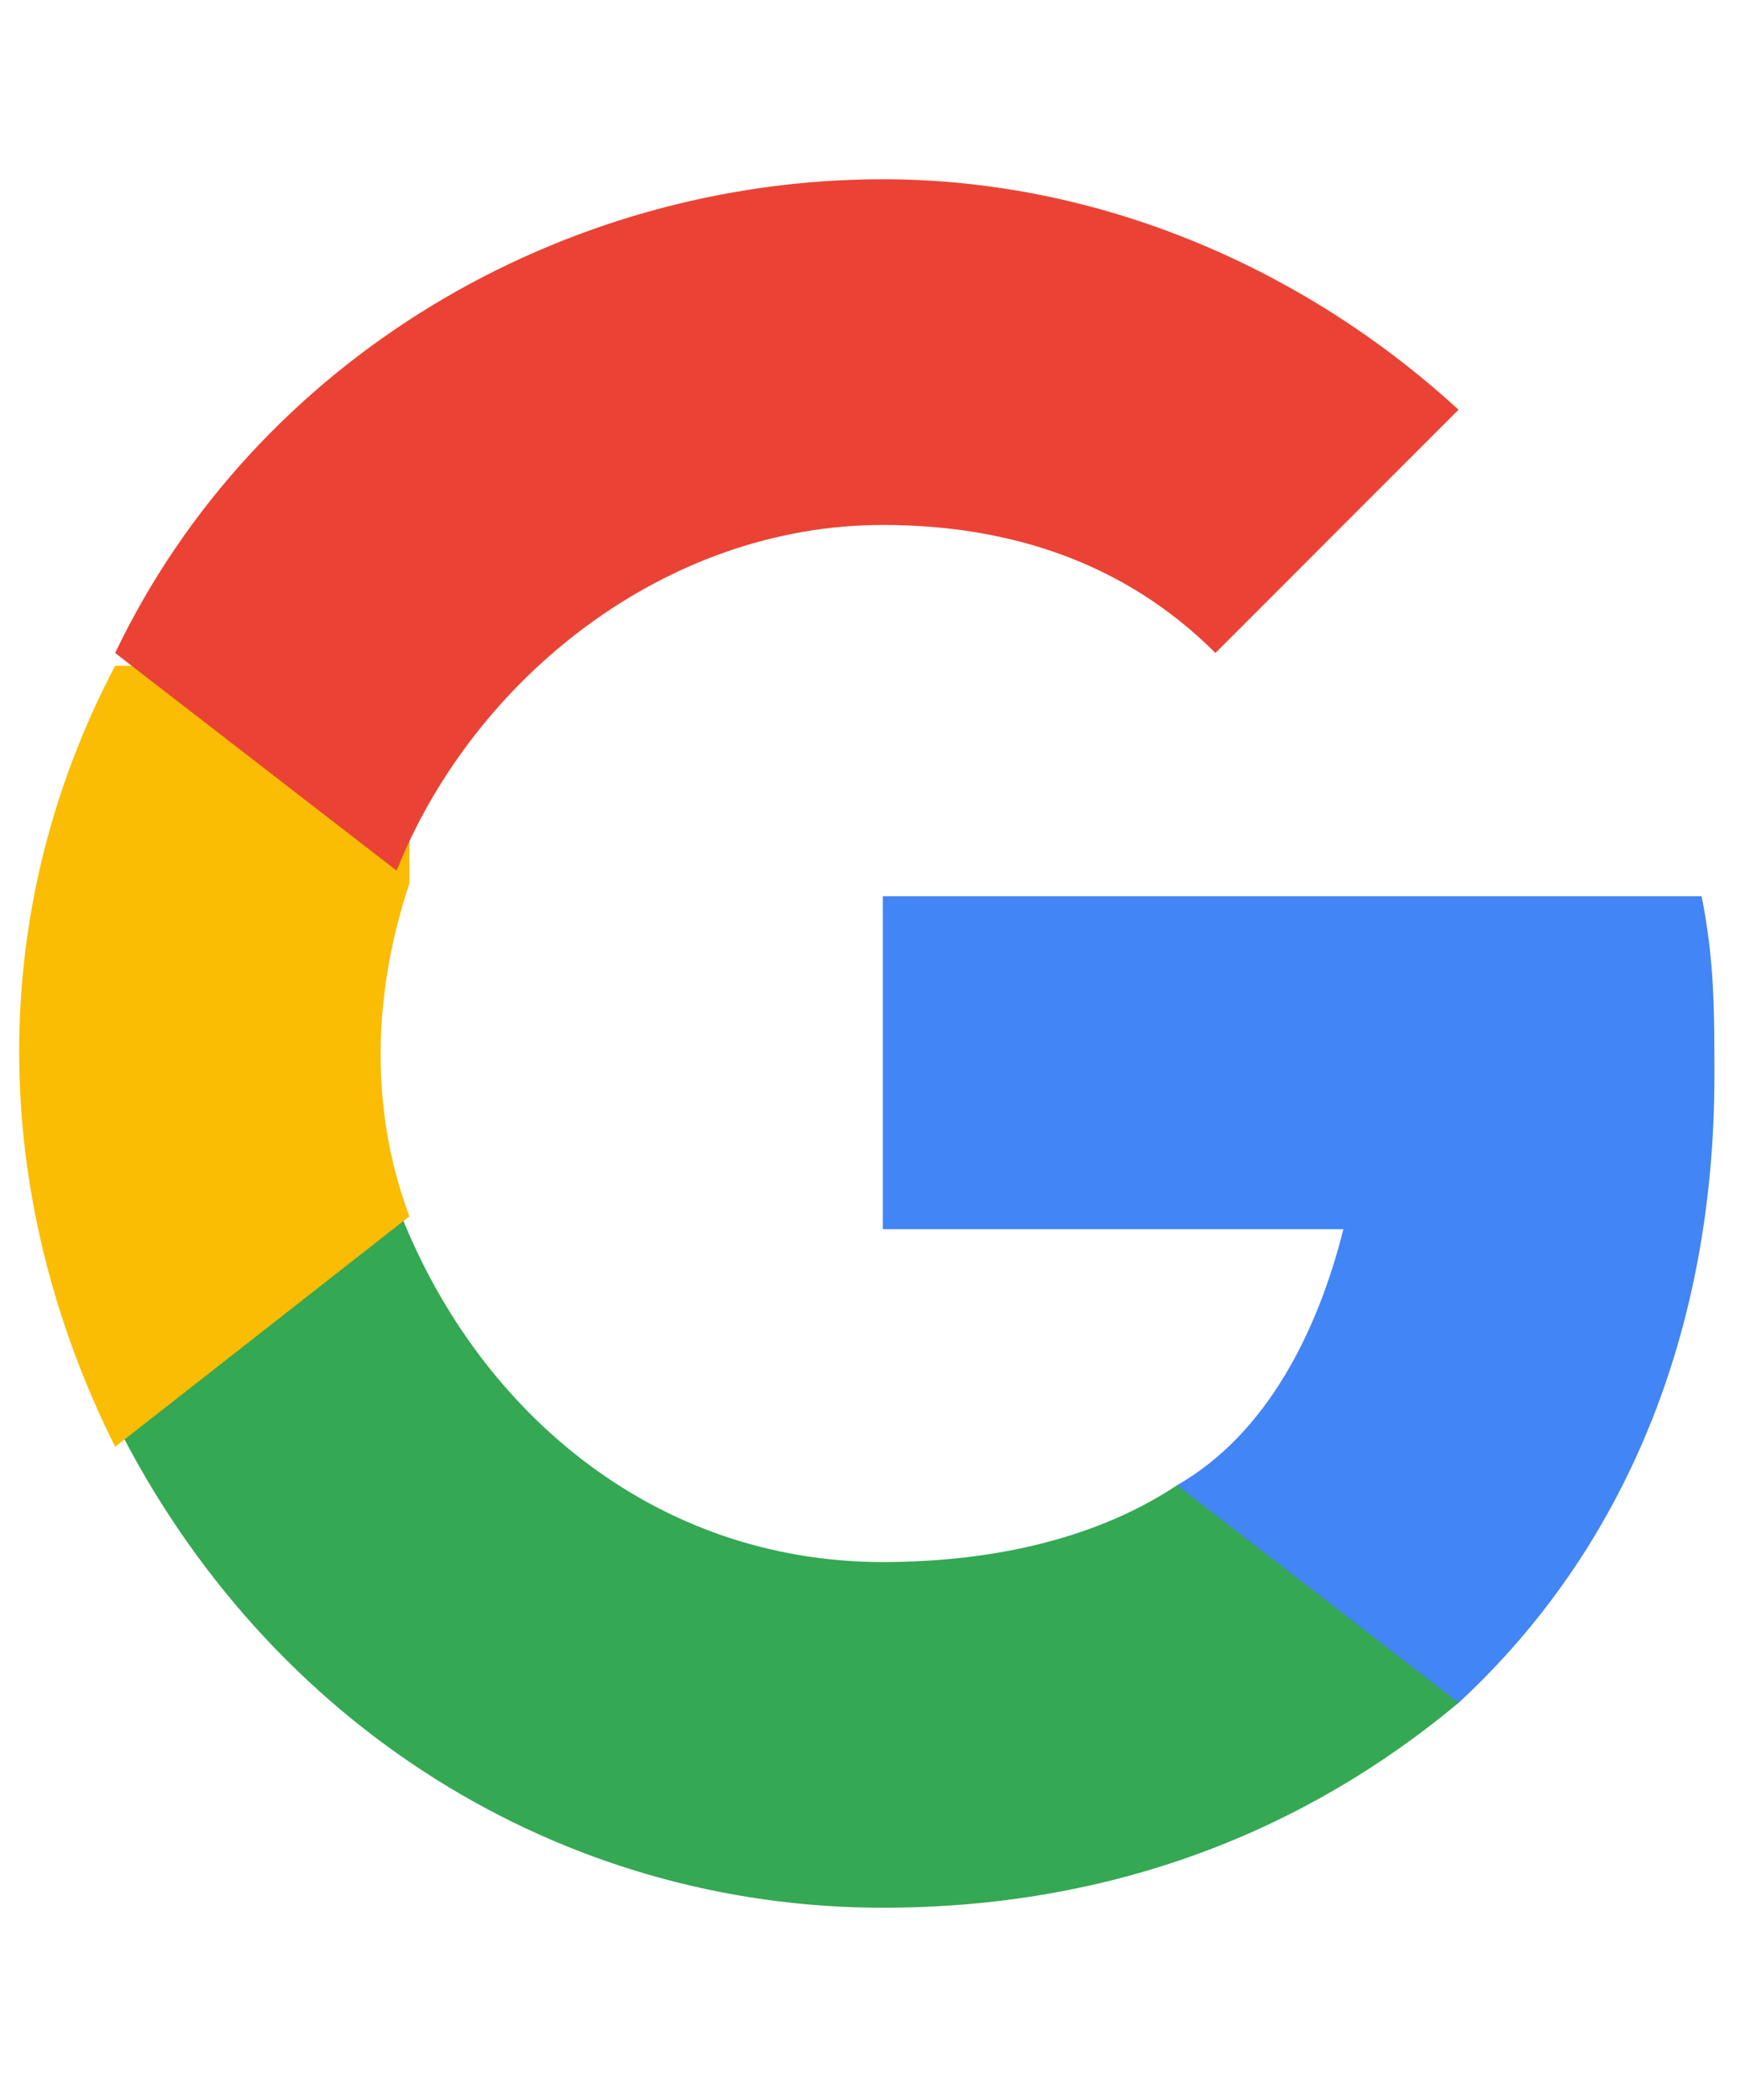
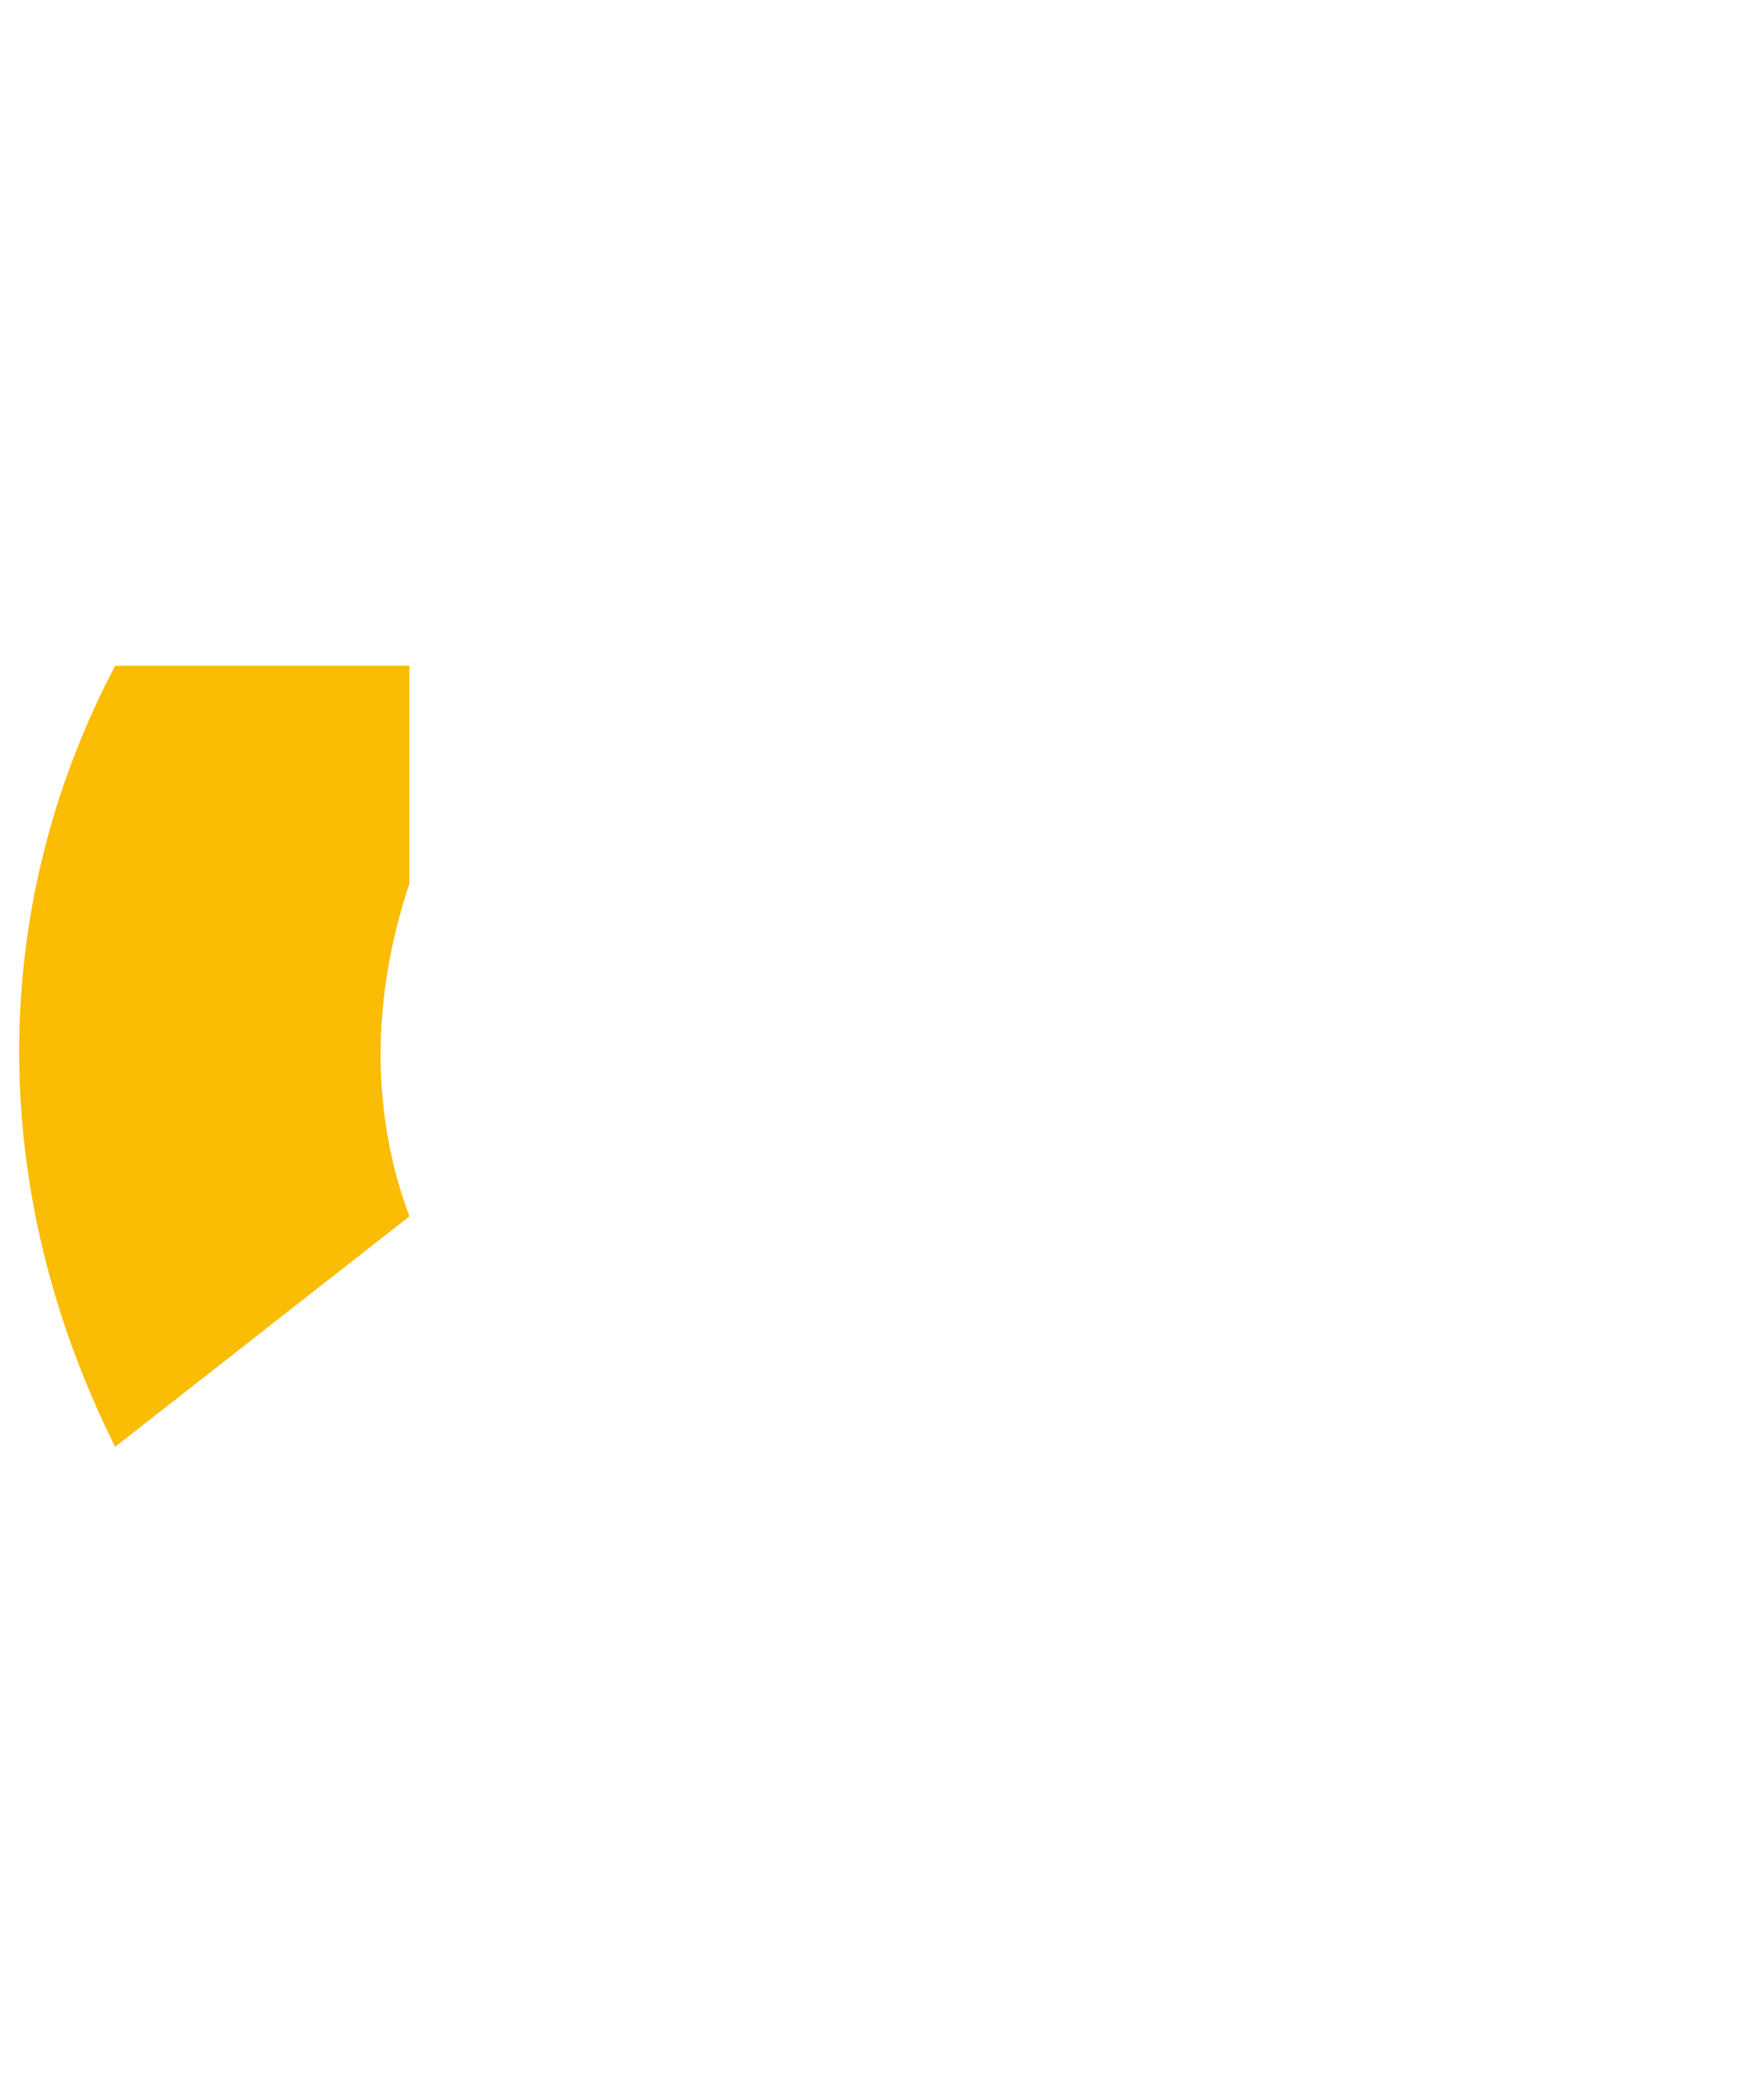
<svg xmlns="http://www.w3.org/2000/svg" version="1.1" id="Layer_1" x="0px" y="0px" viewBox="0 0 13.6 16.4" style="enable-background:new 0 0 13.6 16.4;" xml:space="preserve">
  <style type="text/css">
	.st0{fill:#4285F4;}
	.st1{fill:#34A853;}
	.st2{fill:#FBBC04;}
	.st3{fill:#EA4335;}
</style>
-   <path class="st0" d="M13.4,8.4c0-0.5,0-0.9-0.1-1.4H6.9v2.6h3.6c-0.2,0.8-0.6,1.6-1.3,2v1.7h2.2C12.7,12.1,13.4,10.4,13.4,8.4  L13.4,8.4z" />
-   <path class="st1" d="M6.9,14.9c1.8,0,3.3-0.6,4.5-1.6l-2.2-1.7c-0.6,0.4-1.4,0.6-2.3,0.6c-1.8,0-3.2-1.2-3.8-2.8H0.9v1.7  C2.1,13.5,4.4,14.9,6.9,14.9z" />
  <path class="st2" d="M3.2,9.5c-0.3-0.8-0.3-1.7,0-2.6V5.2H0.9c-1,1.9-1,4.1,0,6.1L3.2,9.5z" />
-   <path class="st3" d="M6.9,4.1c1,0,1.9,0.3,2.6,1l1.9-1.9c-1.2-1.1-2.8-1.8-4.5-1.8c-2.5,0-4.9,1.4-6,3.7l2.2,1.7  C3.7,5.3,5.2,4.1,6.9,4.1z" />
</svg>